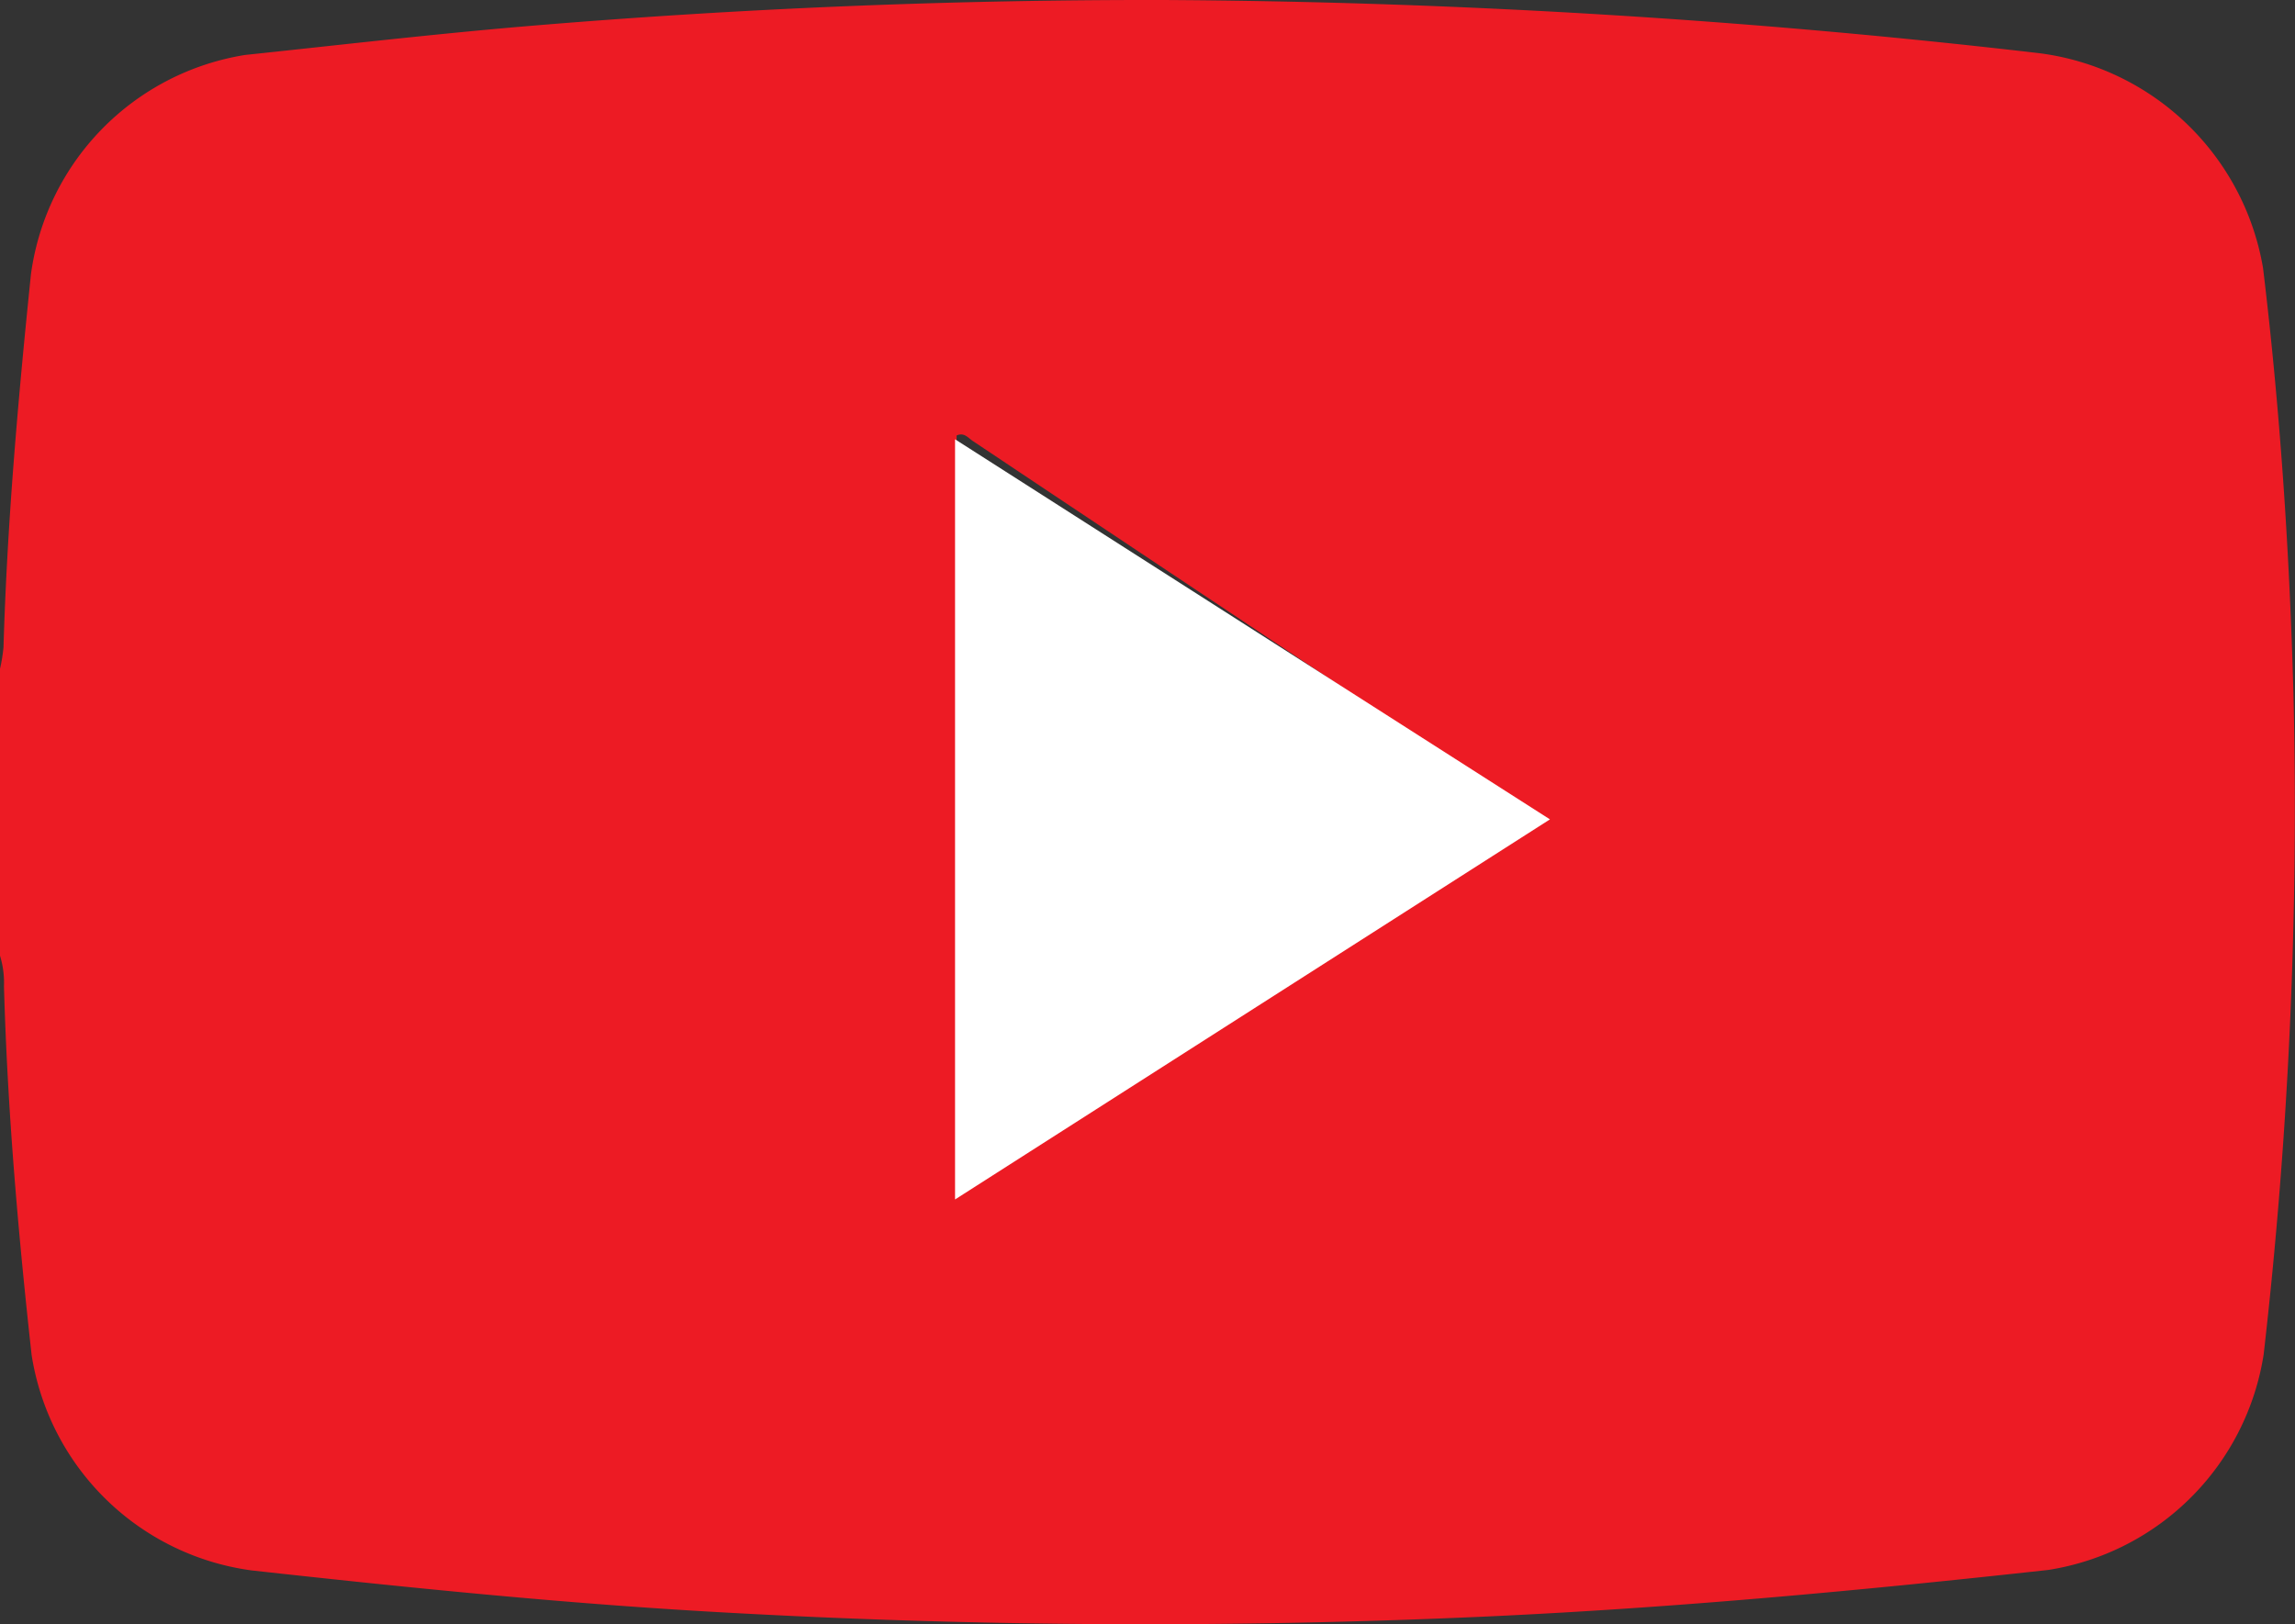
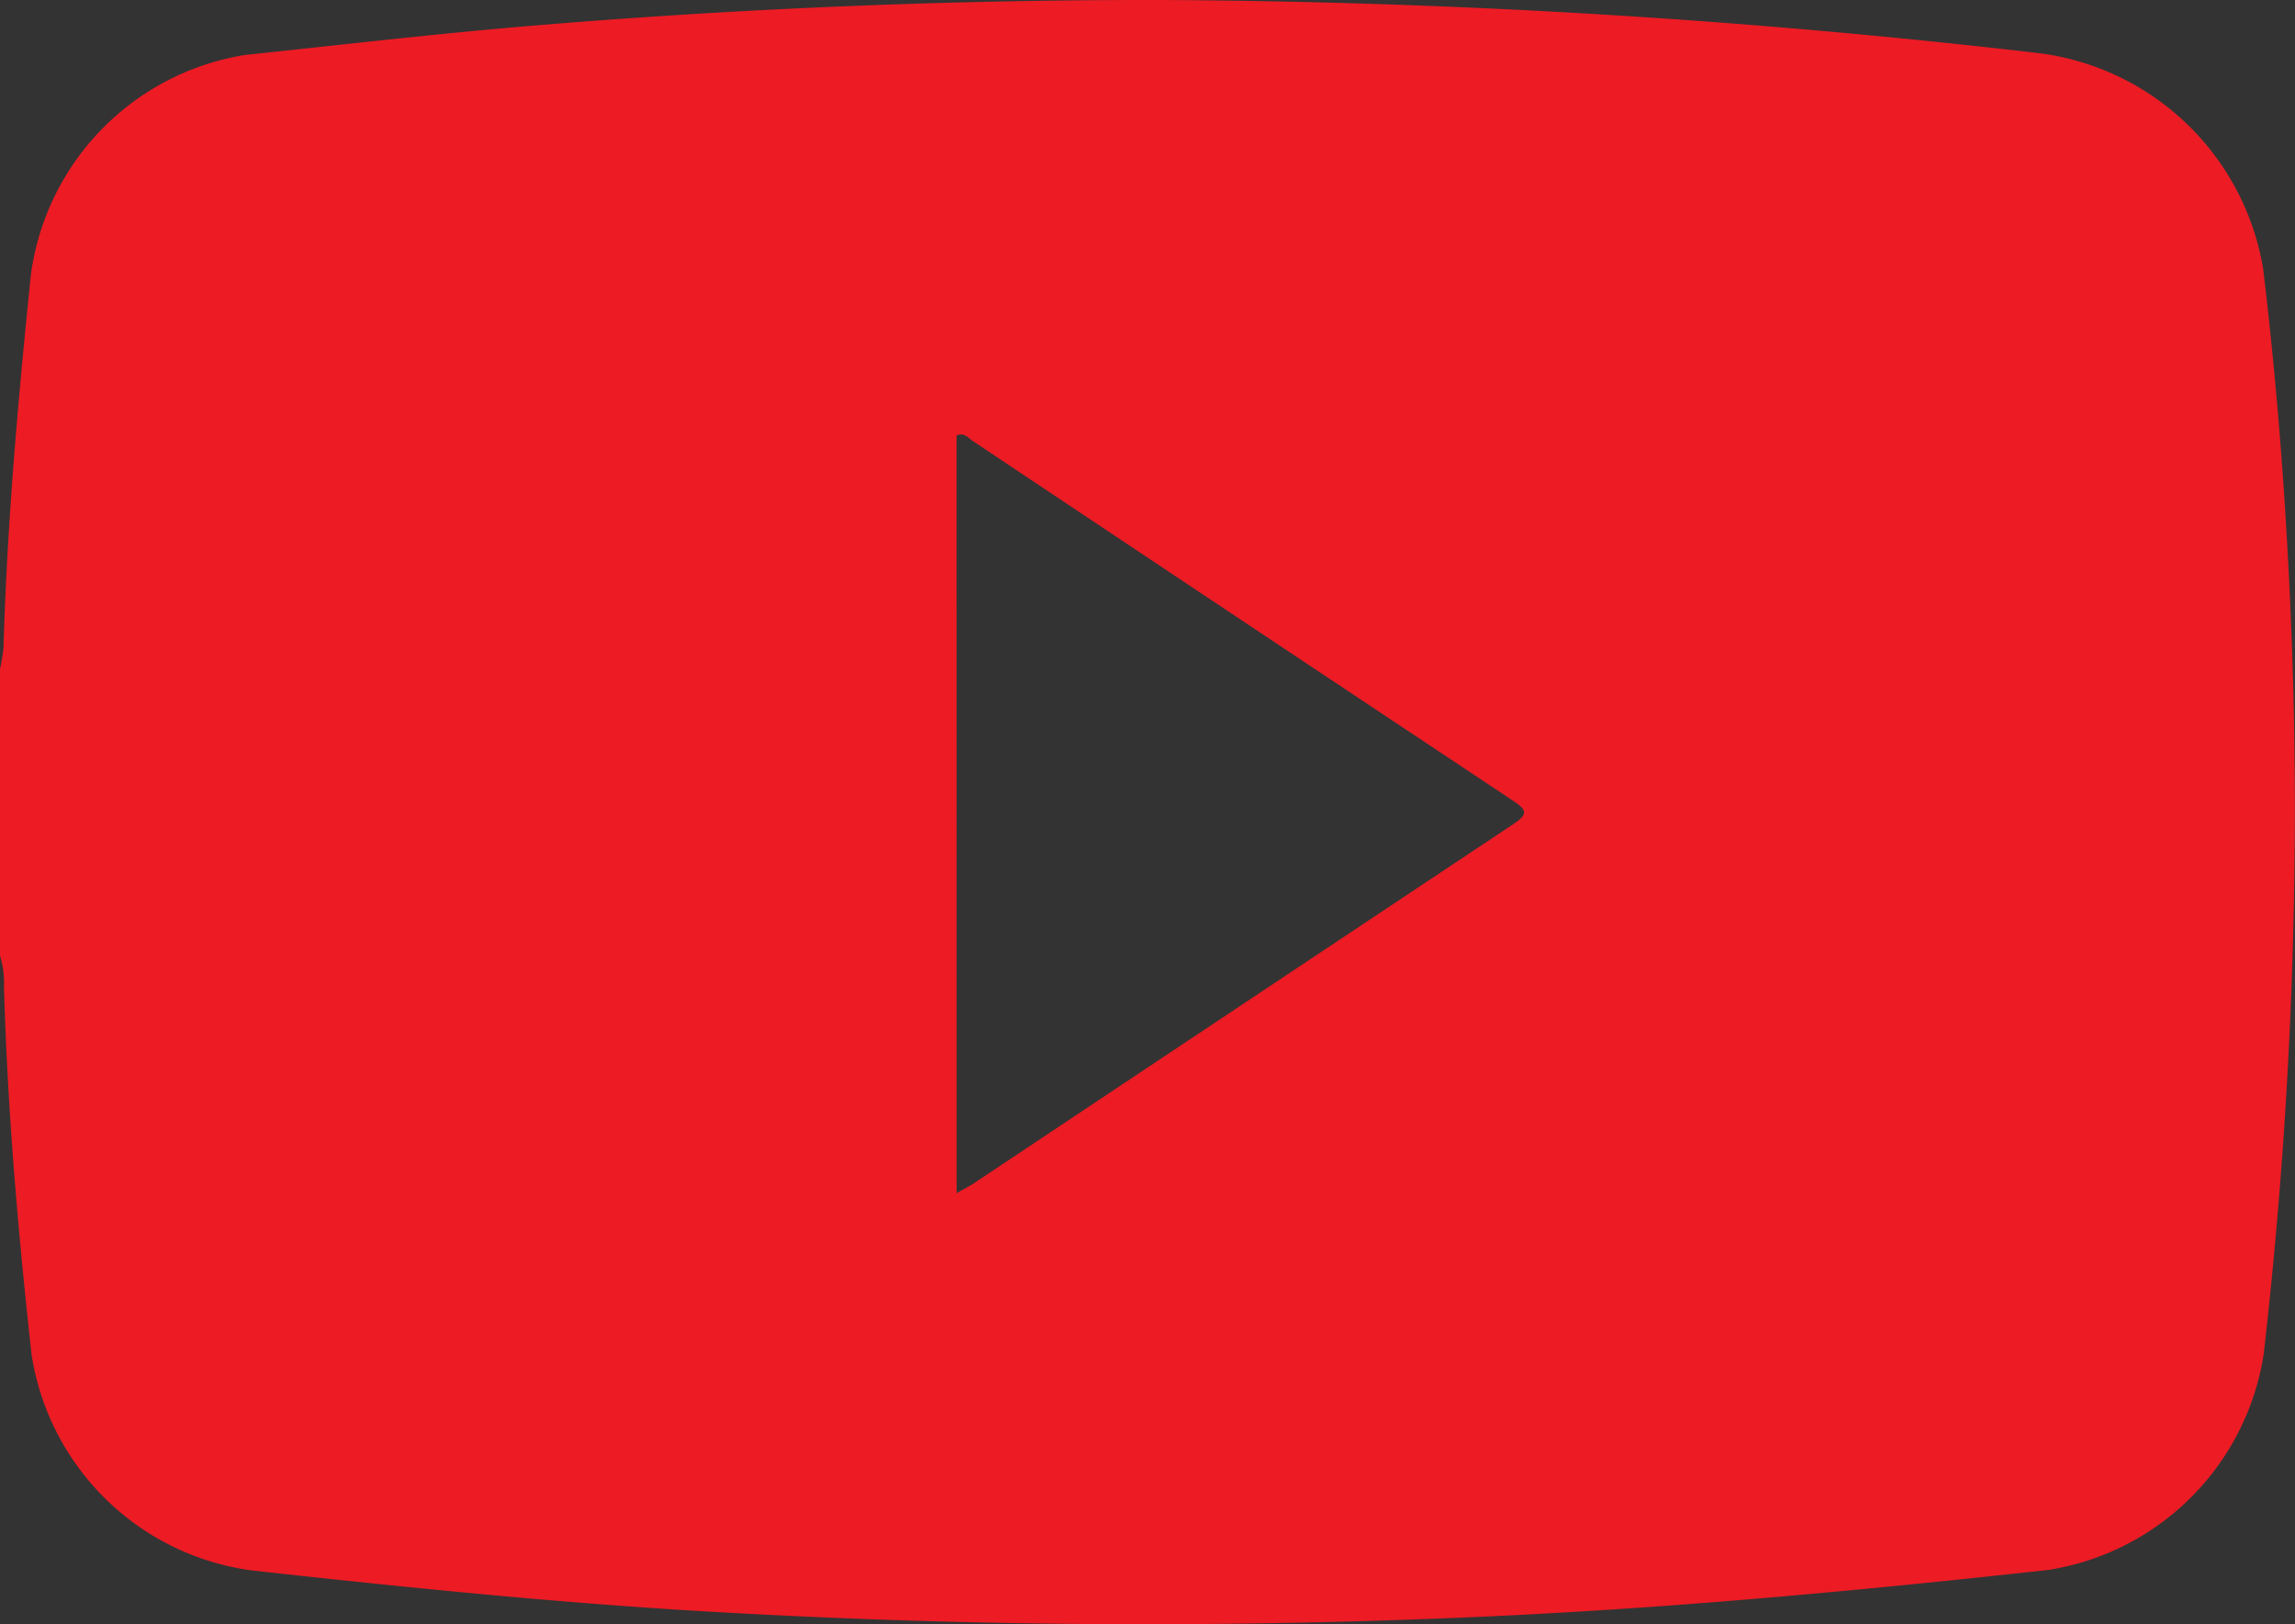
<svg xmlns="http://www.w3.org/2000/svg" width="69.44" height="49.146" viewBox="0 0 69.44 49.146">
  <rect x="0" y="0" width="69.44" height="49.146" fill="#333333" stroke="none" />
  <defs>
    <clipPath id="clip-path">
      <rect id="Rectangle_46" data-name="Rectangle 46" width="69.44" height="49.146" fill="#ed1b24" />
    </clipPath>
  </defs>
  <g id="Group_60" data-name="Group 60" transform="translate(-924.103 -2115.709)">
    <g id="Group_58" data-name="Group 58" transform="translate(924.103 2115.709)">
      <g id="Group_57" data-name="Group 57" clip-path="url(#clip-path)">
        <path id="Path_127" data-name="Path 127" d="M0,28.916v-8.68a4.992,4.992,0,0,0,.106-.658C.217,15.8.551,12.047.937,8.293a7.782,7.782,0,0,1,6.477-6.63c2.853-.3,5.7-.633,8.56-.874Q25.573-.017,35.2,0A240.488,240.488,0,0,1,61.708,1.61a7.882,7.882,0,0,1,6.765,6.5c.515,4.264.8,8.547.919,12.84a144.787,144.787,0,0,1-.9,20.027A7.821,7.821,0,0,1,61.976,47.5c-5.637.62-11.279,1.146-16.947,1.407a228.11,228.11,0,0,1-23.241-.127c-4.737-.264-9.456-.745-14.172-1.265a7.79,7.79,0,0,1-6.66-6.524C.547,37.287.225,33.574.12,29.845A2.787,2.787,0,0,0,0,28.916M28.945,36.1c.228-.13.368-.2.5-.284q8.17-5.443,16.344-10.881c.45-.3.418-.425-.008-.708Q37.6,18.794,29.433,13.342c-.138-.092-.261-.269-.489-.166Z" transform="translate(0 0)" fill="#ed1b24" />
      </g>
    </g>
-     <path id="Polygon_1" data-name="Polygon 1" d="M11.5,0,23,18H0Z" transform="translate(971 2129) rotate(90)" fill="#fff" />
  </g>
</svg>